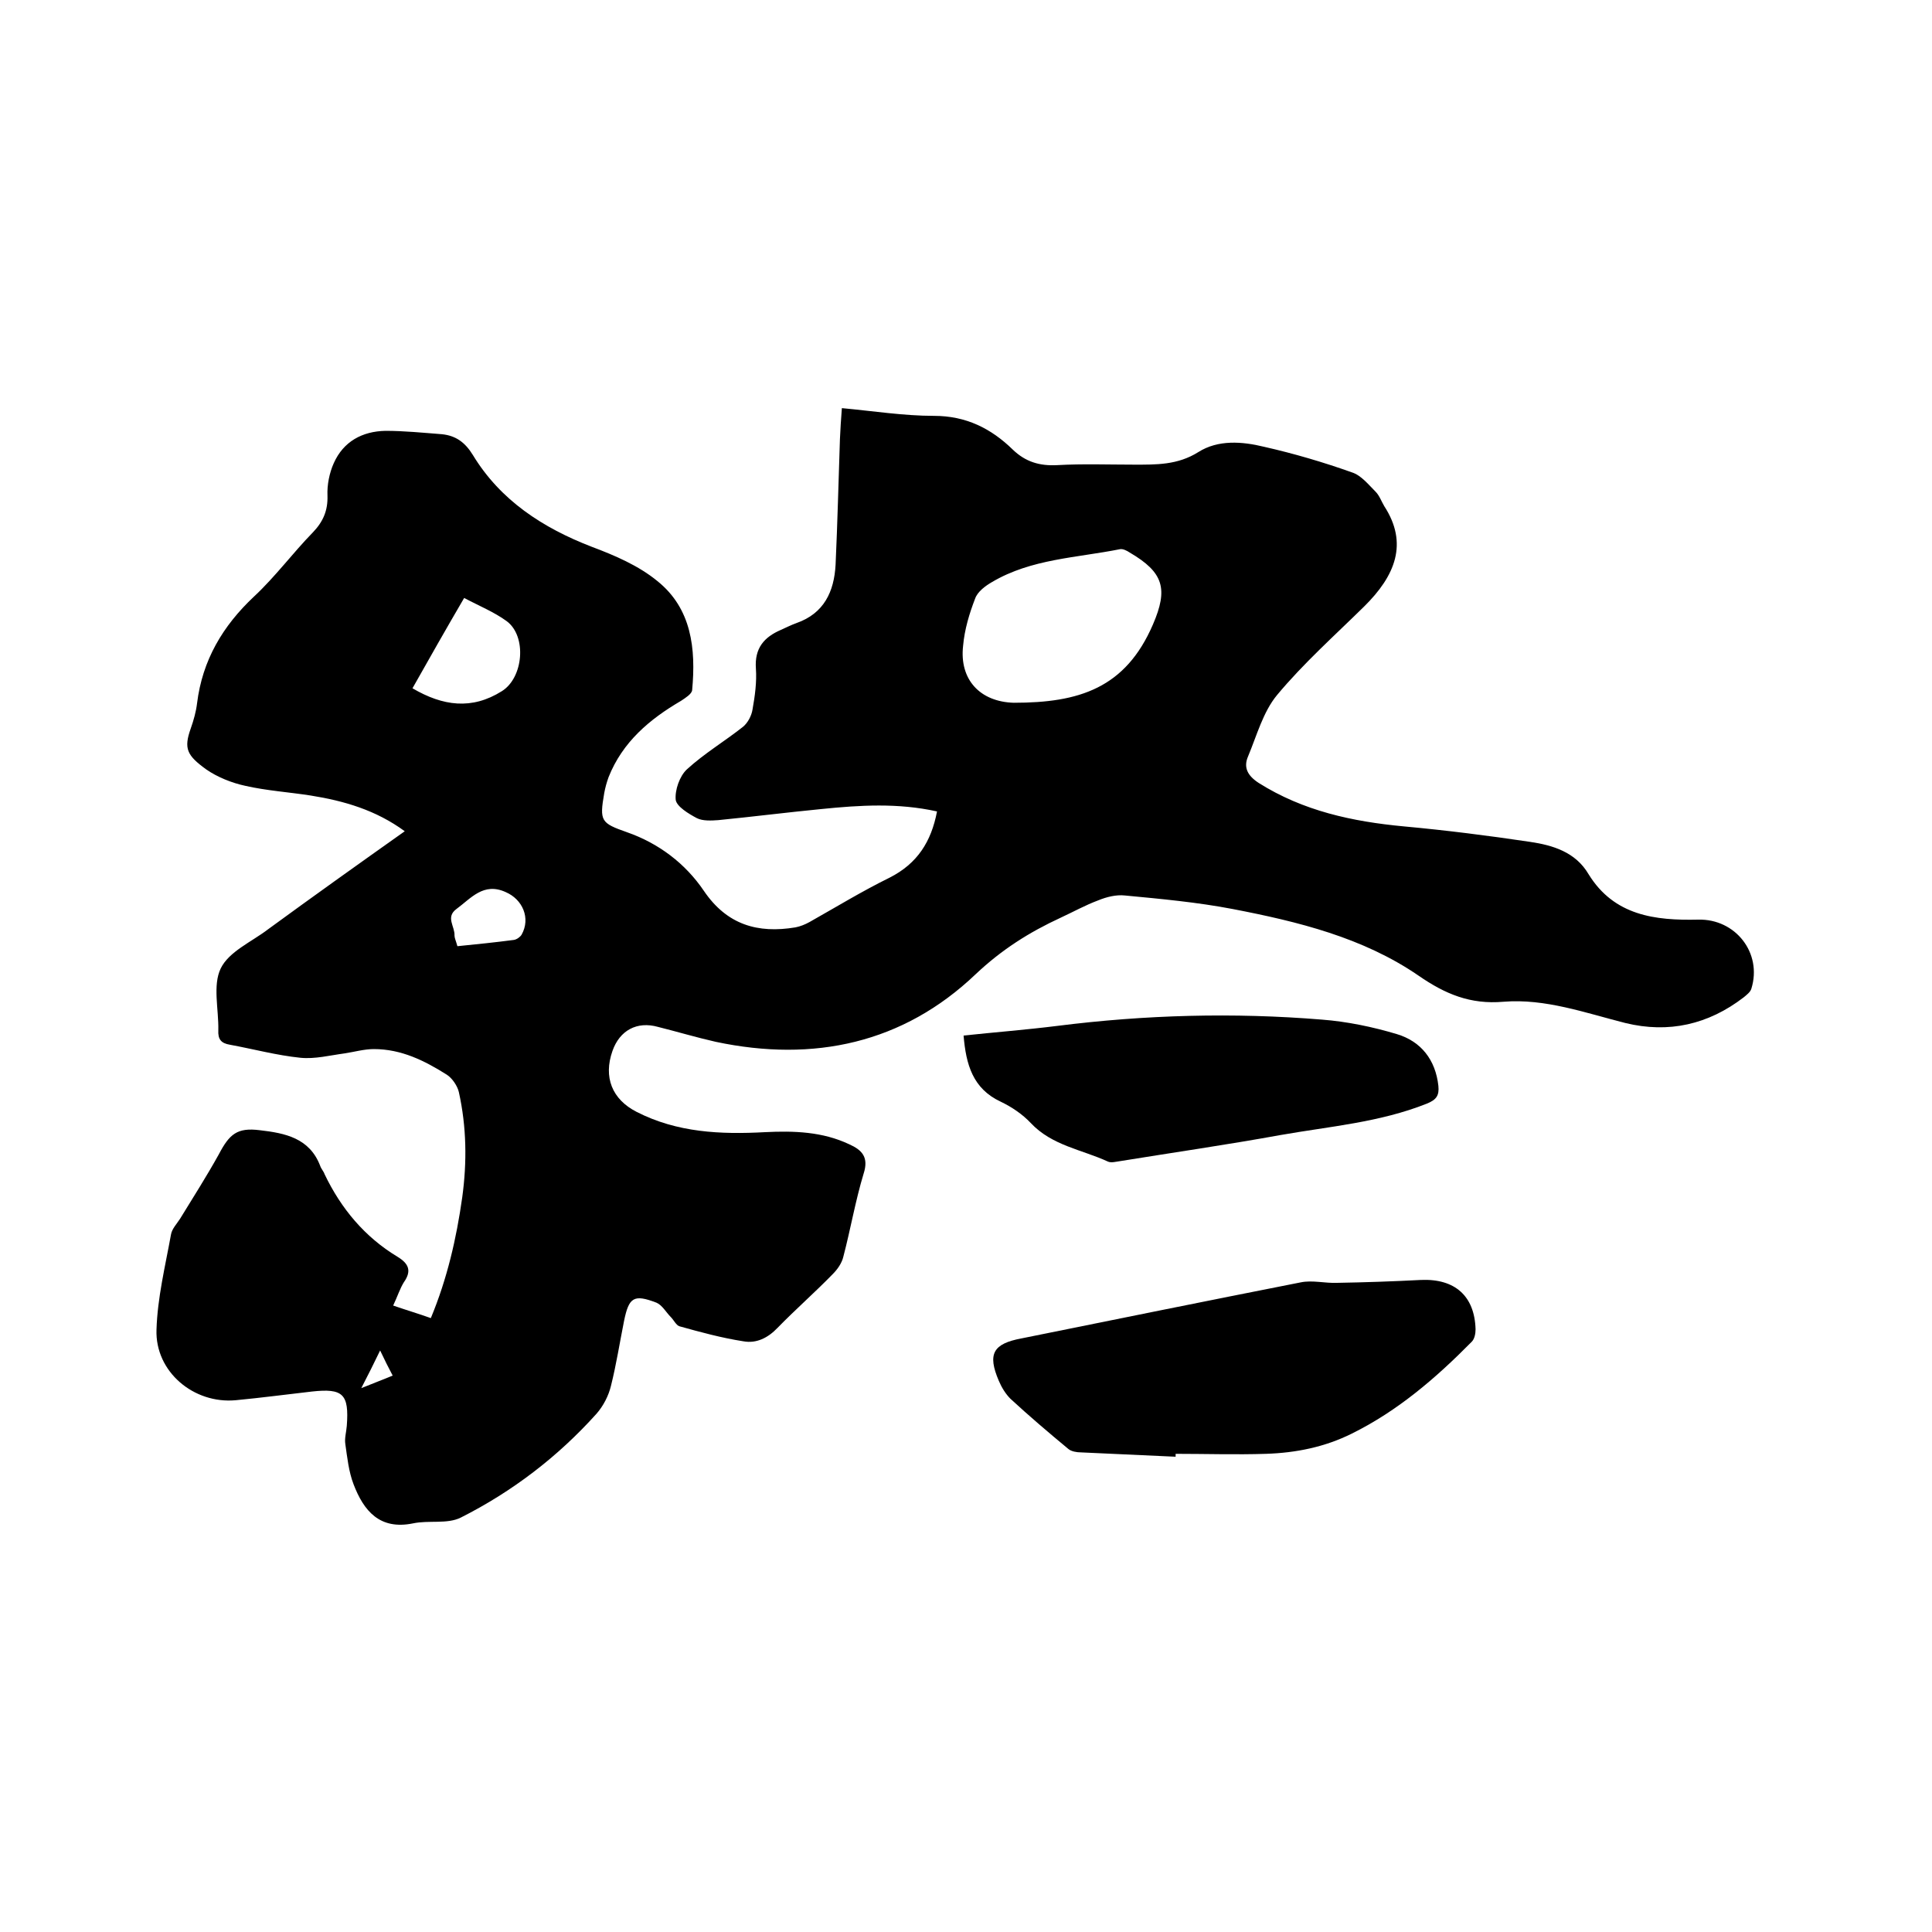
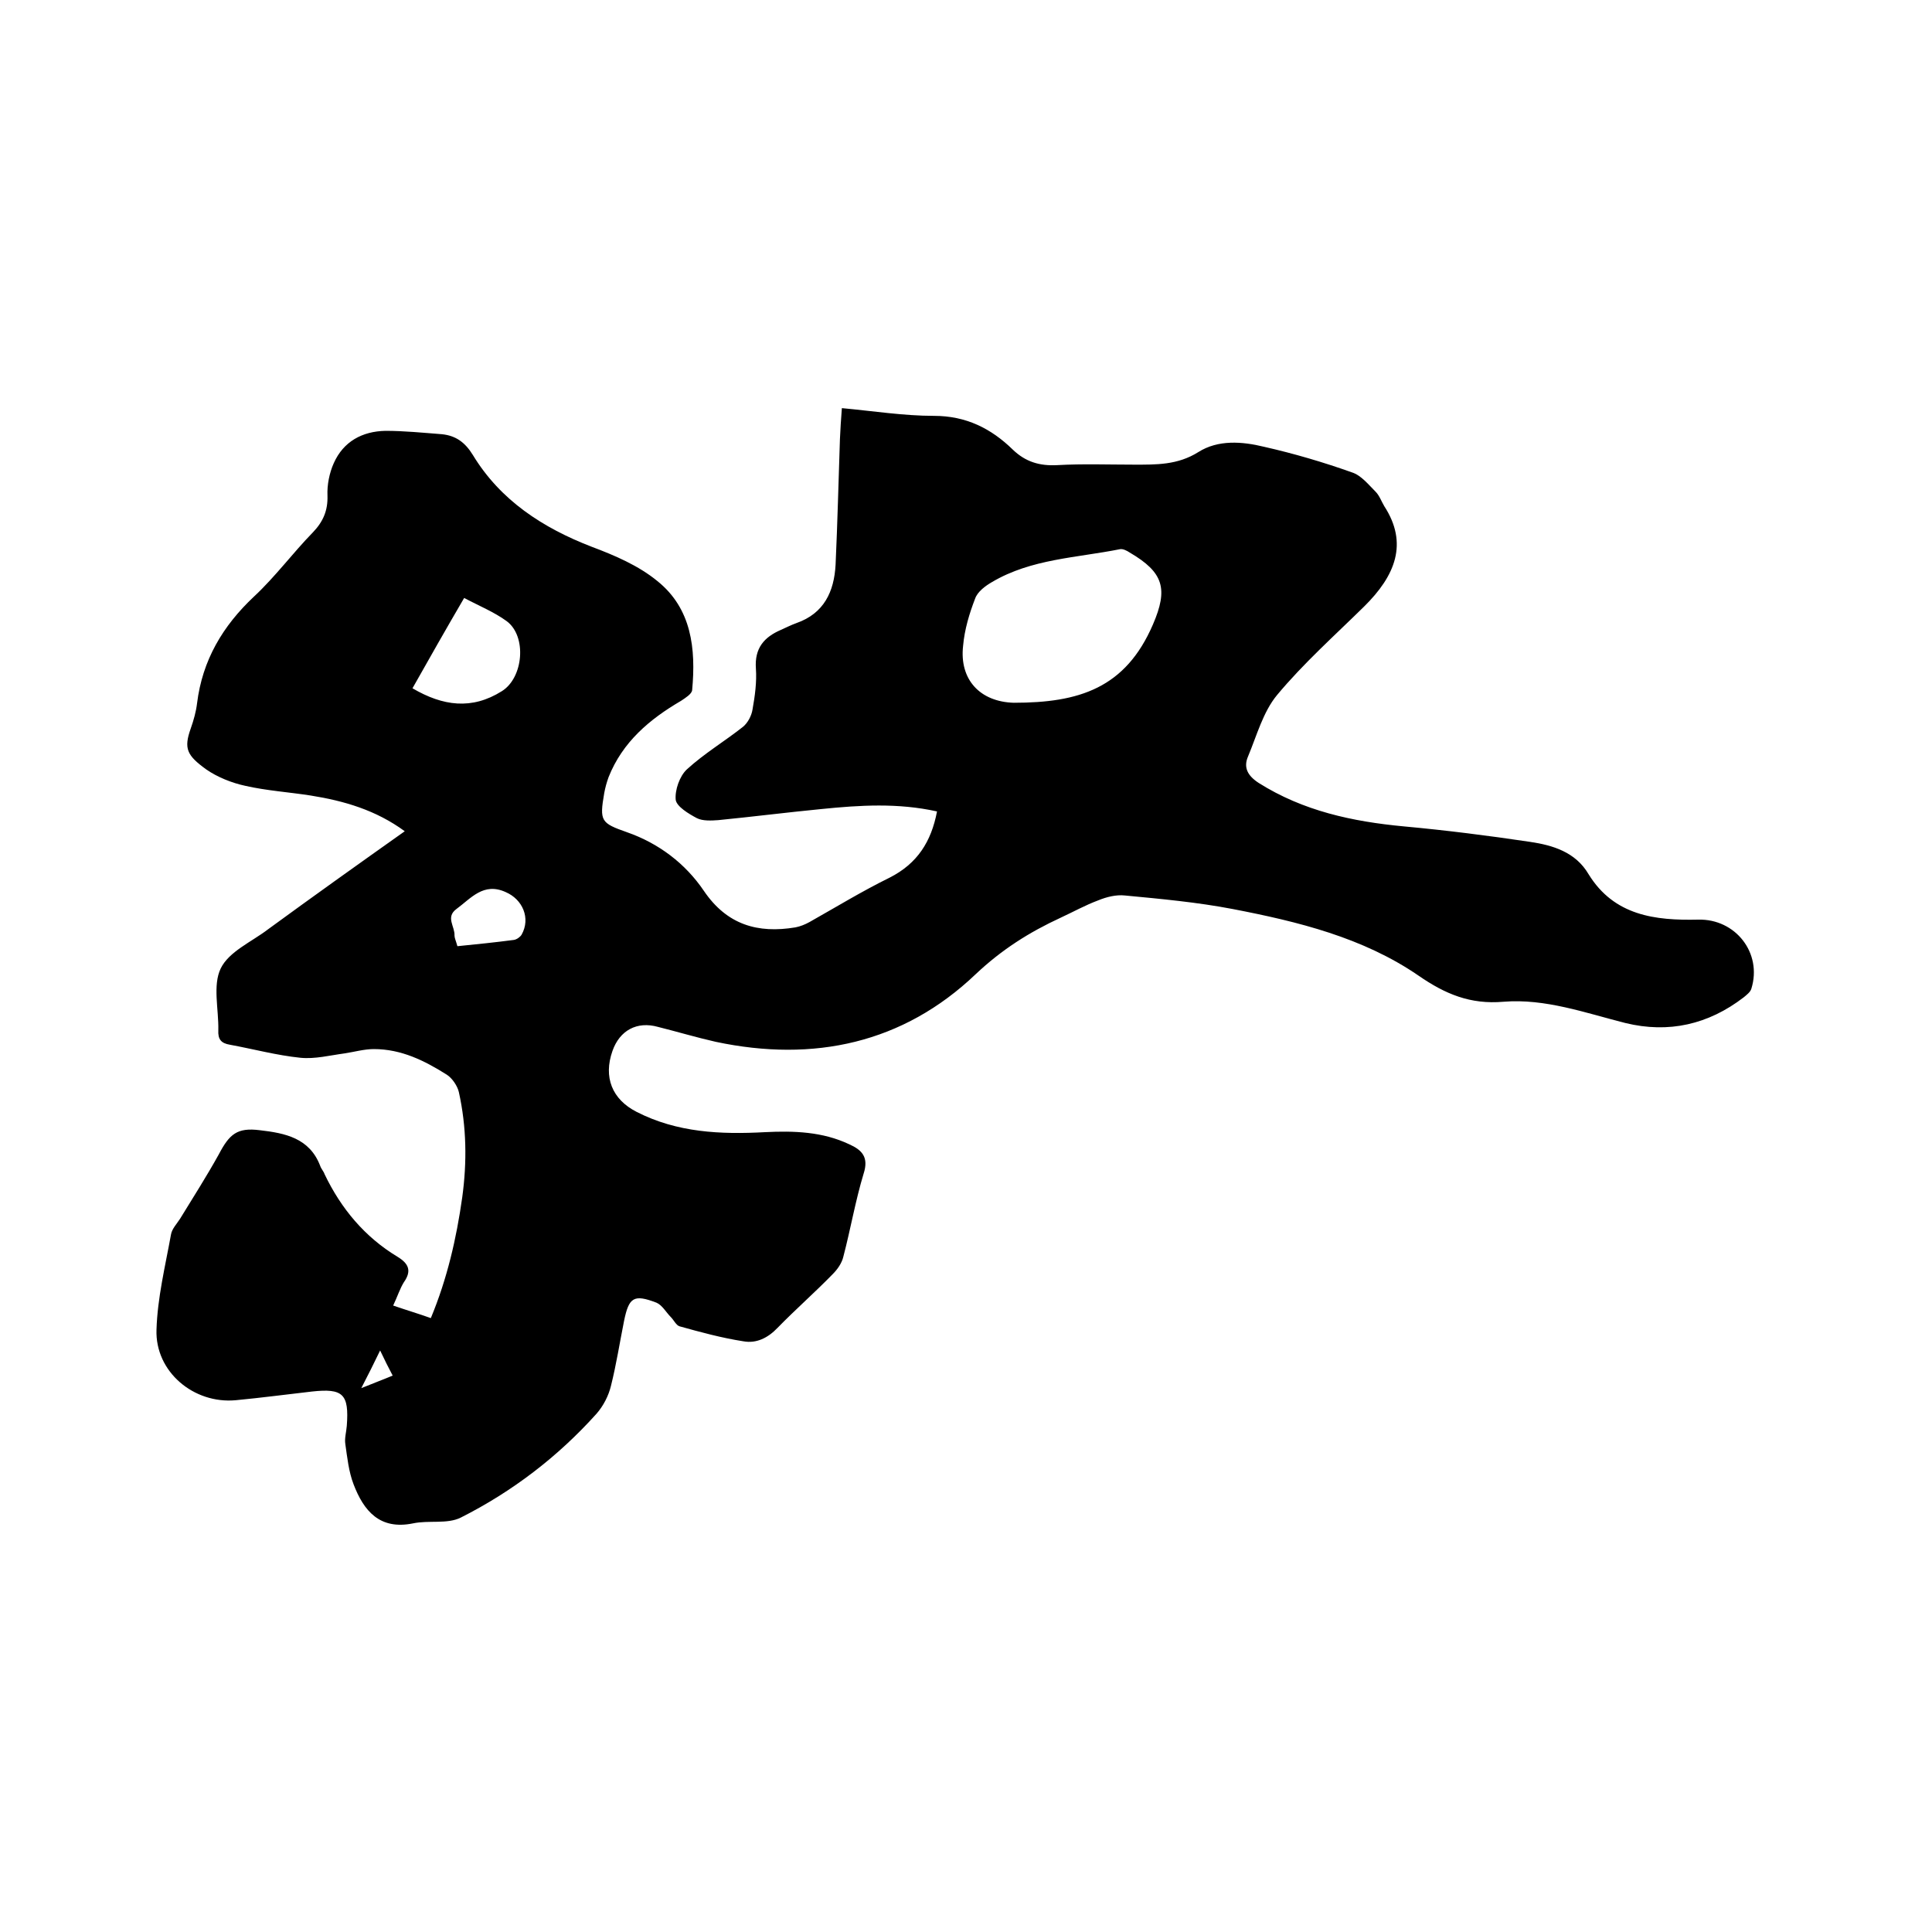
<svg xmlns="http://www.w3.org/2000/svg" enable-background="new 0 0 400 400" viewBox="0 0 400 400">
-   <path d="m81.4 270.3c2.9 1 5.3 1.7 7.8 2.6 3.4-8.2 5.3-16.5 6.5-25 1-7.3.9-14.6-.7-21.8-.3-1.3-1.4-2.9-2.5-3.6-4.6-2.9-9.4-5.3-15.1-5.3-2 0-4.1.6-6.1.9-3 .4-6.1 1.2-9.1.9-4.9-.5-9.7-1.8-14.6-2.7-1.8-.3-2.5-1.1-2.4-3 .1-4.3-1.2-9.3.5-12.8s6.4-5.5 9.8-8.1c9.3-6.8 18.7-13.5 28.3-20.3-6-4.4-12.6-6.3-19.5-7.4-4.5-.7-9.1-1-13.5-2-2.8-.6-5.8-1.8-8.1-3.4-4-2.9-4.7-4.3-3.2-8.5.6-1.7 1.1-3.5 1.3-5.2 1.1-8.9 5.3-16 11.8-22.1 4.4-4.1 8-9 12.2-13.3 2.1-2.2 3.1-4.5 3-7.6-.1-2.2.4-4.7 1.3-6.7 2-4.5 5.9-6.6 10.7-6.7 3.9 0 7.8.4 11.7.7 2.9.3 4.8 1.7 6.4 4.3 5.7 9.4 14.5 15.1 24.6 19 4.8 1.8 9.7 3.9 13.6 7.1 7.1 5.7 8 14 7.2 22.6-.1.8-1.4 1.6-2.3 2.2-6.5 3.8-12.1 8.5-15 15.8-.4 1.1-.7 2.2-.9 3.3-1 5.8-.7 6.2 4.7 8.1 6.6 2.3 12.1 6.5 15.9 12.1 4.8 7.1 11.2 8.9 19 7.6 1-.2 2-.6 2.9-1.1 5.5-3.1 10.9-6.4 16.6-9.2 5.7-2.9 8.6-7.4 9.8-13.7-8.1-1.8-16-1.3-23.9-.5-7.2.7-14.3 1.6-21.4 2.3-1.4.1-3.2.2-4.4-.4-1.7-.9-4.2-2.4-4.4-3.8-.2-2 .8-4.9 2.3-6.3 3.6-3.3 7.8-5.8 11.6-8.8 1-.8 1.8-2.3 2-3.6.5-2.8.9-5.7.7-8.5-.3-4.2 1.7-6.5 5.2-8 1.1-.5 2.1-1 3.2-1.4 5.7-2 7.8-6.5 8.1-12.1.4-8.7.6-17.3.9-26 .1-2 .2-4 .4-6.4 6.5.6 12.8 1.6 19.1 1.6 6.6 0 11.8 2.6 16.3 7 2.6 2.5 5.5 3.4 9.2 3.2 5.3-.3 10.6-.1 15.9-.1 4.6 0 9 .1 13.3-2.6 4.1-2.6 9.1-2.2 13.6-1.1 6.2 1.4 12.3 3.2 18.2 5.3 1.9.6 3.4 2.5 4.9 4 .8.8 1.2 2 1.8 3 5 7.7 2.3 14.4-4.2 20.8-6.1 6-12.5 11.7-18 18.3-2.9 3.5-4.2 8.4-6 12.7-1 2.3-.1 4 2.2 5.5 9.2 5.8 19.4 8 30.1 9 8.7.8 17.4 1.9 26.1 3.2 4.7.7 9.4 2.1 12.1 6.7 5.3 8.6 13.8 9.6 22.7 9.4 7.7-.2 13.3 6.9 11 14.3-.2.7-1 1.3-1.6 1.8-7.3 5.6-15.5 7.5-24.5 5.3-8.3-2.1-16.6-5.1-25.2-4.4-6.9.6-12.1-1.6-17.6-5.4-11.5-7.9-25-11.2-38.5-13.8-7.3-1.4-14.9-2.1-22.3-2.8-1.8-.2-3.8.3-5.5 1-2.7 1-5.2 2.4-7.8 3.6-6.5 3-12.2 6.6-17.6 11.7-15 14.3-33.5 18.3-53.8 14-4-.9-8-2.1-12-3.1-4.3-1.2-7.9.7-9.4 5-1.9 5.4-.1 10 5 12.6 8.4 4.3 17.4 4.7 26.6 4.2 6-.3 11.9-.1 17.4 2.5 2.7 1.2 4.1 2.7 3 6.1-1.7 5.6-2.7 11.5-4.2 17.2-.3 1.3-1.2 2.6-2.2 3.6-3.7 3.8-7.7 7.3-11.4 11.1-2 2.1-4.4 3.3-7.1 2.8-4.5-.7-8.9-1.9-13.2-3.1-.7-.2-1.2-1.3-1.8-1.9-1-1-1.8-2.5-3-3-4.7-1.8-5.7-1.1-6.7 3.8-.9 4.5-1.6 9-2.7 13.4-.5 2.1-1.6 4.2-3 5.8-8 8.9-17.4 16.1-28.1 21.5-2.8 1.4-6.6.5-9.9 1.2-6.9 1.4-10.2-2.6-12.3-8.1-1-2.6-1.3-5.5-1.7-8.3-.2-1.2.2-2.5.3-3.8.5-6.6-.8-7.8-7.2-7.1-5.3.6-10.5 1.3-15.8 1.8-8.7.8-16.7-5.9-16.4-14.6.2-6.6 1.8-13.1 3-19.7.2-1.2 1.2-2.2 1.9-3.3 2.7-4.4 5.5-8.8 8-13.3 2.2-4.2 3.8-5.6 8.5-5 5.2.6 10.3 1.6 12.5 7.4.2.6.7 1.1.9 1.7 3.4 7.1 8.3 13 15.1 17.1 2.3 1.4 3 2.9 1.3 5.3-.8 1.3-1.3 2.9-2.2 4.8zm128.5-124.8c13.5 0 23.1-3 28.8-16.2 3.2-7.4 2.2-10.8-4.8-14.9-.6-.4-1.4-.8-2-.7-9 1.8-18.4 2-26.5 6.8-1.4.8-3 2-3.5 3.4-1.2 3.1-2.2 6.4-2.5 9.8-.8 7 3.5 11.6 10.5 11.8zm-124.5-3c6.3 3.7 12.3 4.5 18.5.6 4.5-2.8 5.2-11.4 1-14.5-2.6-1.9-5.8-3.2-8.8-4.8-3.8 6.5-7.2 12.5-10.7 18.7zm9.3 53.4c4-.4 7.9-.8 11.7-1.3.6-.1 1.3-.6 1.6-1.1 1.9-3.4.2-7.3-3.3-8.8-4.6-2.1-7.2 1.3-10.2 3.5-2.3 1.7-.3 3.6-.4 5.5 0 .5.3 1.1.6 2.2zm-16 83.7c-1.3 2.7-2.4 4.9-3.9 7.8 2.7-1.1 4.6-1.8 6.5-2.6-.9-1.7-1.6-3.1-2.6-5.2z" />
-   <path d="m243.4 301.6c-6.5-.3-13.1-.6-19.6-.9-.9 0-2-.2-2.6-.7-4.1-3.4-8.1-6.8-12-10.4-1-1-1.8-2.3-2.4-3.7-2.4-5.6-1.2-7.7 4.7-8.8 19.3-3.9 38.5-7.8 57.8-11.6 2.4-.5 5 .2 7.5.1 5.8-.1 11.6-.3 17.4-.6 7-.3 11.1 3.3 11.3 10.2 0 .9-.2 2-.8 2.6-7.4 7.5-15.3 14.3-24.8 19-5.6 2.8-11.6 4-17.8 4.2s-12.5 0-18.7 0z" />
-   <path d="m199.5 214.4c6.6-.7 13-1.2 19.4-2 18.2-2.3 36.5-2.8 54.8-1.3 5.2.4 10.5 1.5 15.5 3s8 5.3 8.6 10.7c.2 2-.4 2.9-2.4 3.7-9.8 3.9-20.1 4.7-30.3 6.5-11 2-22.1 3.6-33.2 5.4-.8.1-1.8.4-2.5.1-5.4-2.5-11.6-3.3-16-8-1.7-1.8-3.9-3.3-6.2-4.4-5.8-2.7-7.2-7.7-7.7-13.7z" />
+   <path d="m81.4 270.3c2.9 1 5.3 1.7 7.8 2.6 3.4-8.2 5.3-16.5 6.5-25 1-7.3.9-14.6-.7-21.8-.3-1.3-1.4-2.9-2.5-3.6-4.6-2.9-9.4-5.3-15.1-5.3-2 0-4.1.6-6.1.9-3 .4-6.1 1.2-9.1.9-4.9-.5-9.7-1.8-14.6-2.7-1.8-.3-2.5-1.1-2.4-3 .1-4.3-1.2-9.3.5-12.8s6.4-5.5 9.8-8.1c9.3-6.8 18.7-13.5 28.3-20.3-6-4.4-12.6-6.3-19.5-7.4-4.5-.7-9.1-1-13.5-2-2.8-.6-5.8-1.8-8.1-3.4-4-2.9-4.7-4.3-3.2-8.5.6-1.7 1.1-3.5 1.3-5.2 1.1-8.9 5.3-16 11.8-22.1 4.4-4.1 8-9 12.2-13.3 2.1-2.2 3.1-4.5 3-7.6-.1-2.2.4-4.7 1.3-6.7 2-4.5 5.9-6.6 10.7-6.7 3.9 0 7.8.4 11.7.7 2.9.3 4.8 1.7 6.4 4.3 5.7 9.4 14.5 15.1 24.6 19 4.8 1.8 9.7 3.9 13.6 7.1 7.1 5.7 8 14 7.2 22.6-.1.8-1.4 1.6-2.3 2.2-6.5 3.8-12.1 8.5-15 15.8-.4 1.1-.7 2.2-.9 3.3-1 5.8-.7 6.2 4.7 8.1 6.6 2.3 12.1 6.5 15.9 12.1 4.8 7.1 11.2 8.9 19 7.6 1-.2 2-.6 2.9-1.1 5.5-3.1 10.9-6.4 16.6-9.2 5.7-2.9 8.6-7.4 9.8-13.7-8.1-1.8-16-1.3-23.9-.5-7.2.7-14.3 1.6-21.4 2.3-1.4.1-3.2.2-4.4-.4-1.7-.9-4.2-2.4-4.4-3.8-.2-2 .8-4.9 2.3-6.3 3.6-3.3 7.8-5.8 11.6-8.8 1-.8 1.8-2.3 2-3.6.5-2.8.9-5.7.7-8.5-.3-4.2 1.7-6.5 5.2-8 1.1-.5 2.1-1 3.2-1.4 5.7-2 7.8-6.5 8.1-12.1.4-8.7.6-17.3.9-26 .1-2 .2-4 .4-6.4 6.5.6 12.8 1.6 19.1 1.6 6.6 0 11.8 2.6 16.3 7 2.6 2.5 5.5 3.4 9.2 3.2 5.3-.3 10.6-.1 15.9-.1 4.6 0 9 .1 13.3-2.6 4.1-2.6 9.1-2.2 13.6-1.1 6.2 1.4 12.3 3.2 18.2 5.3 1.9.6 3.4 2.5 4.9 4 .8.8 1.2 2 1.8 3 5 7.7 2.3 14.4-4.2 20.8-6.1 6-12.5 11.7-18 18.3-2.9 3.5-4.2 8.4-6 12.7-1 2.3-.1 4 2.2 5.5 9.2 5.8 19.4 8 30.1 9 8.7.8 17.4 1.9 26.1 3.2 4.7.7 9.4 2.1 12.1 6.7 5.3 8.6 13.8 9.6 22.7 9.4 7.7-.2 13.3 6.9 11 14.3-.2.7-1 1.3-1.6 1.8-7.3 5.6-15.5 7.5-24.5 5.3-8.3-2.1-16.6-5.1-25.2-4.4-6.9.6-12.1-1.6-17.6-5.4-11.5-7.9-25-11.2-38.5-13.8-7.3-1.4-14.9-2.1-22.3-2.8-1.8-.2-3.8.3-5.5 1-2.7 1-5.2 2.4-7.8 3.6-6.5 3-12.2 6.6-17.6 11.7-15 14.3-33.5 18.3-53.8 14-4-.9-8-2.1-12-3.1-4.3-1.2-7.9.7-9.4 5-1.9 5.4-.1 10 5 12.6 8.4 4.3 17.4 4.7 26.6 4.2 6-.3 11.9-.1 17.4 2.5 2.7 1.2 4.1 2.7 3 6.1-1.7 5.6-2.7 11.5-4.2 17.2-.3 1.3-1.2 2.6-2.2 3.6-3.7 3.8-7.7 7.3-11.4 11.1-2 2.1-4.4 3.3-7.1 2.8-4.5-.7-8.9-1.9-13.2-3.1-.7-.2-1.2-1.3-1.8-1.9-1-1-1.8-2.5-3-3-4.7-1.8-5.7-1.1-6.7 3.8-.9 4.5-1.6 9-2.7 13.4-.5 2.1-1.6 4.2-3 5.8-8 8.9-17.4 16.1-28.1 21.5-2.8 1.4-6.6.5-9.9 1.2-6.9 1.4-10.2-2.6-12.3-8.1-1-2.6-1.3-5.5-1.7-8.3-.2-1.2.2-2.5.3-3.8.5-6.6-.8-7.8-7.2-7.1-5.3.6-10.5 1.3-15.8 1.8-8.7.8-16.7-5.9-16.4-14.6.2-6.6 1.8-13.1 3-19.7.2-1.2 1.2-2.2 1.9-3.3 2.7-4.4 5.5-8.8 8-13.3 2.2-4.2 3.8-5.6 8.5-5 5.2.6 10.3 1.6 12.5 7.4.2.6.7 1.1.9 1.7 3.4 7.1 8.3 13 15.1 17.1 2.3 1.4 3 2.9 1.3 5.3-.8 1.3-1.3 2.9-2.2 4.8zm128.5-124.8c13.5 0 23.1-3 28.8-16.2 3.2-7.4 2.2-10.8-4.8-14.9-.6-.4-1.4-.8-2-.7-9 1.8-18.4 2-26.5 6.8-1.4.8-3 2-3.5 3.4-1.2 3.1-2.2 6.4-2.5 9.8-.8 7 3.5 11.6 10.5 11.8zm-124.5-3c6.3 3.7 12.3 4.5 18.5.6 4.5-2.8 5.2-11.4 1-14.5-2.6-1.9-5.8-3.2-8.8-4.8-3.8 6.5-7.2 12.5-10.7 18.7zm9.3 53.4c4-.4 7.9-.8 11.7-1.3.6-.1 1.3-.6 1.6-1.1 1.9-3.4.2-7.3-3.3-8.8-4.6-2.1-7.2 1.3-10.2 3.5-2.3 1.7-.3 3.6-.4 5.5 0 .5.3 1.1.6 2.2m-16 83.7c-1.3 2.7-2.4 4.9-3.9 7.8 2.7-1.1 4.6-1.8 6.5-2.6-.9-1.7-1.6-3.1-2.6-5.2z" />
</svg>